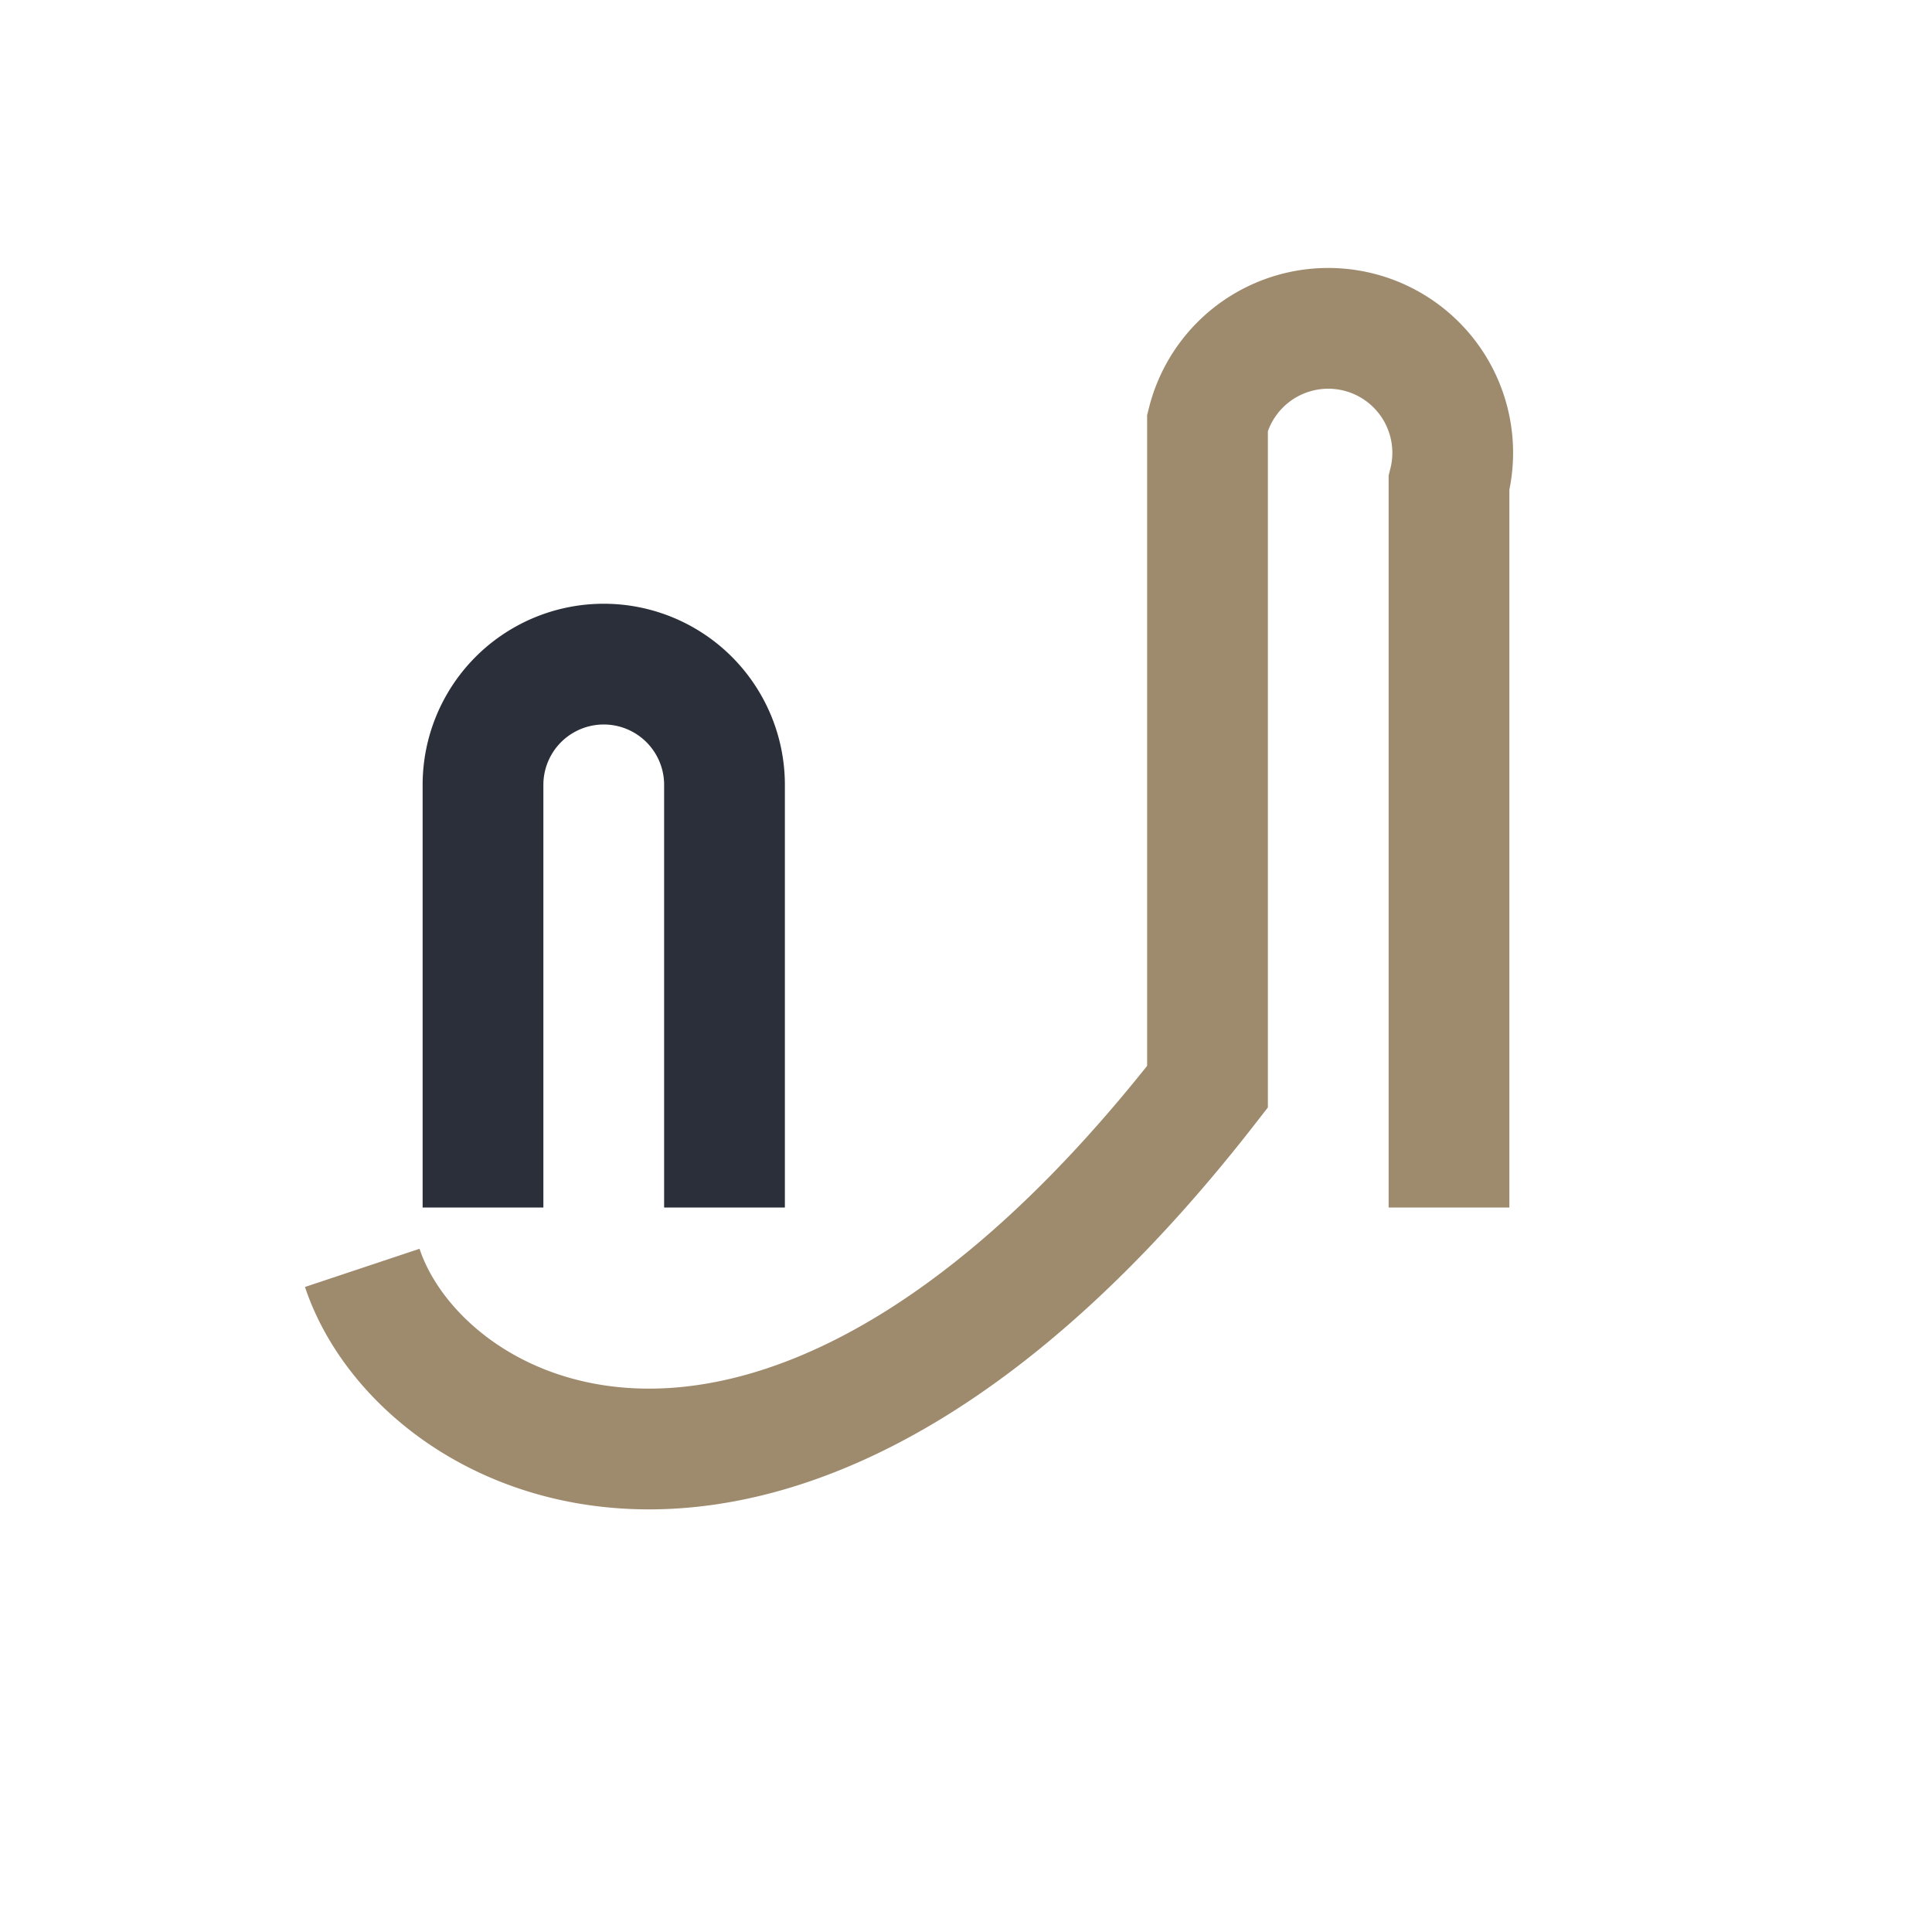
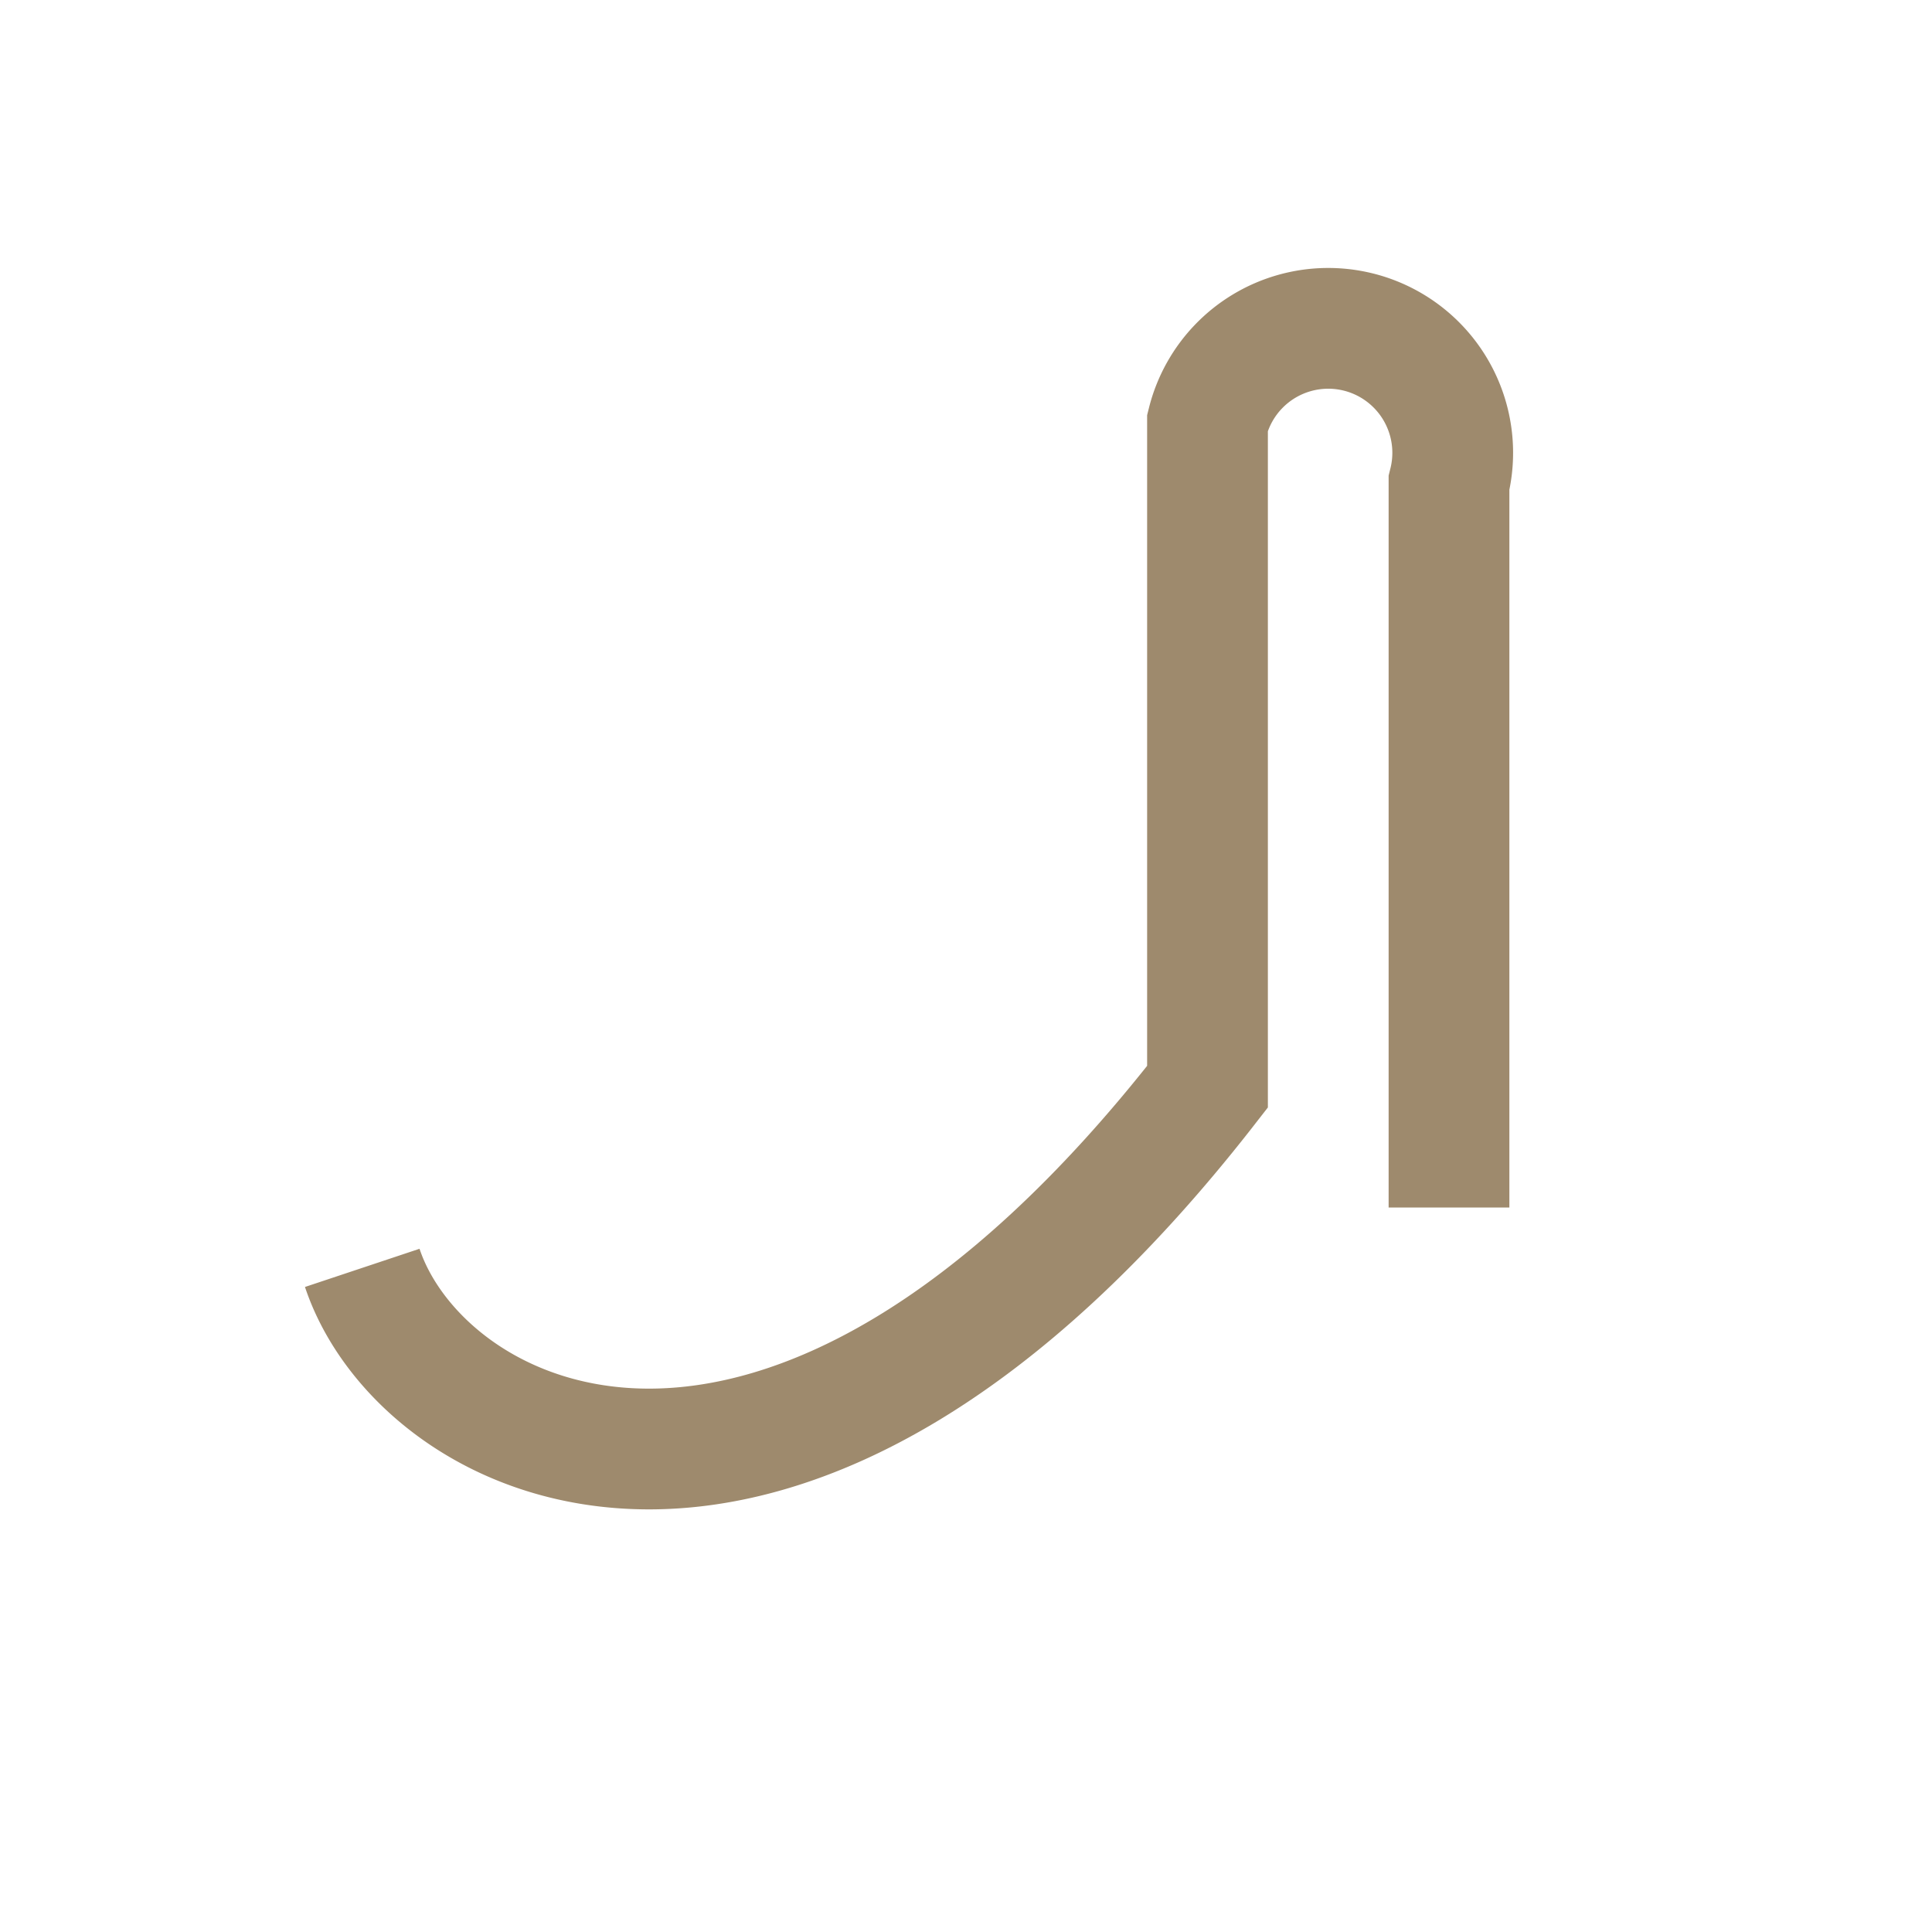
<svg xmlns="http://www.w3.org/2000/svg" width="32" height="32" viewBox="0 0 32 32">
  <path d="M6 21c1 3 7 6 14-3V7a2 2 0 1 1 4 1v12" stroke="#9E8A6D" stroke-width="2" fill="none" />
-   <path d="M8 20v-7a2 2 0 1 1 4 0v7" stroke="#2B2F3A" stroke-width="2" fill="none" />
</svg>